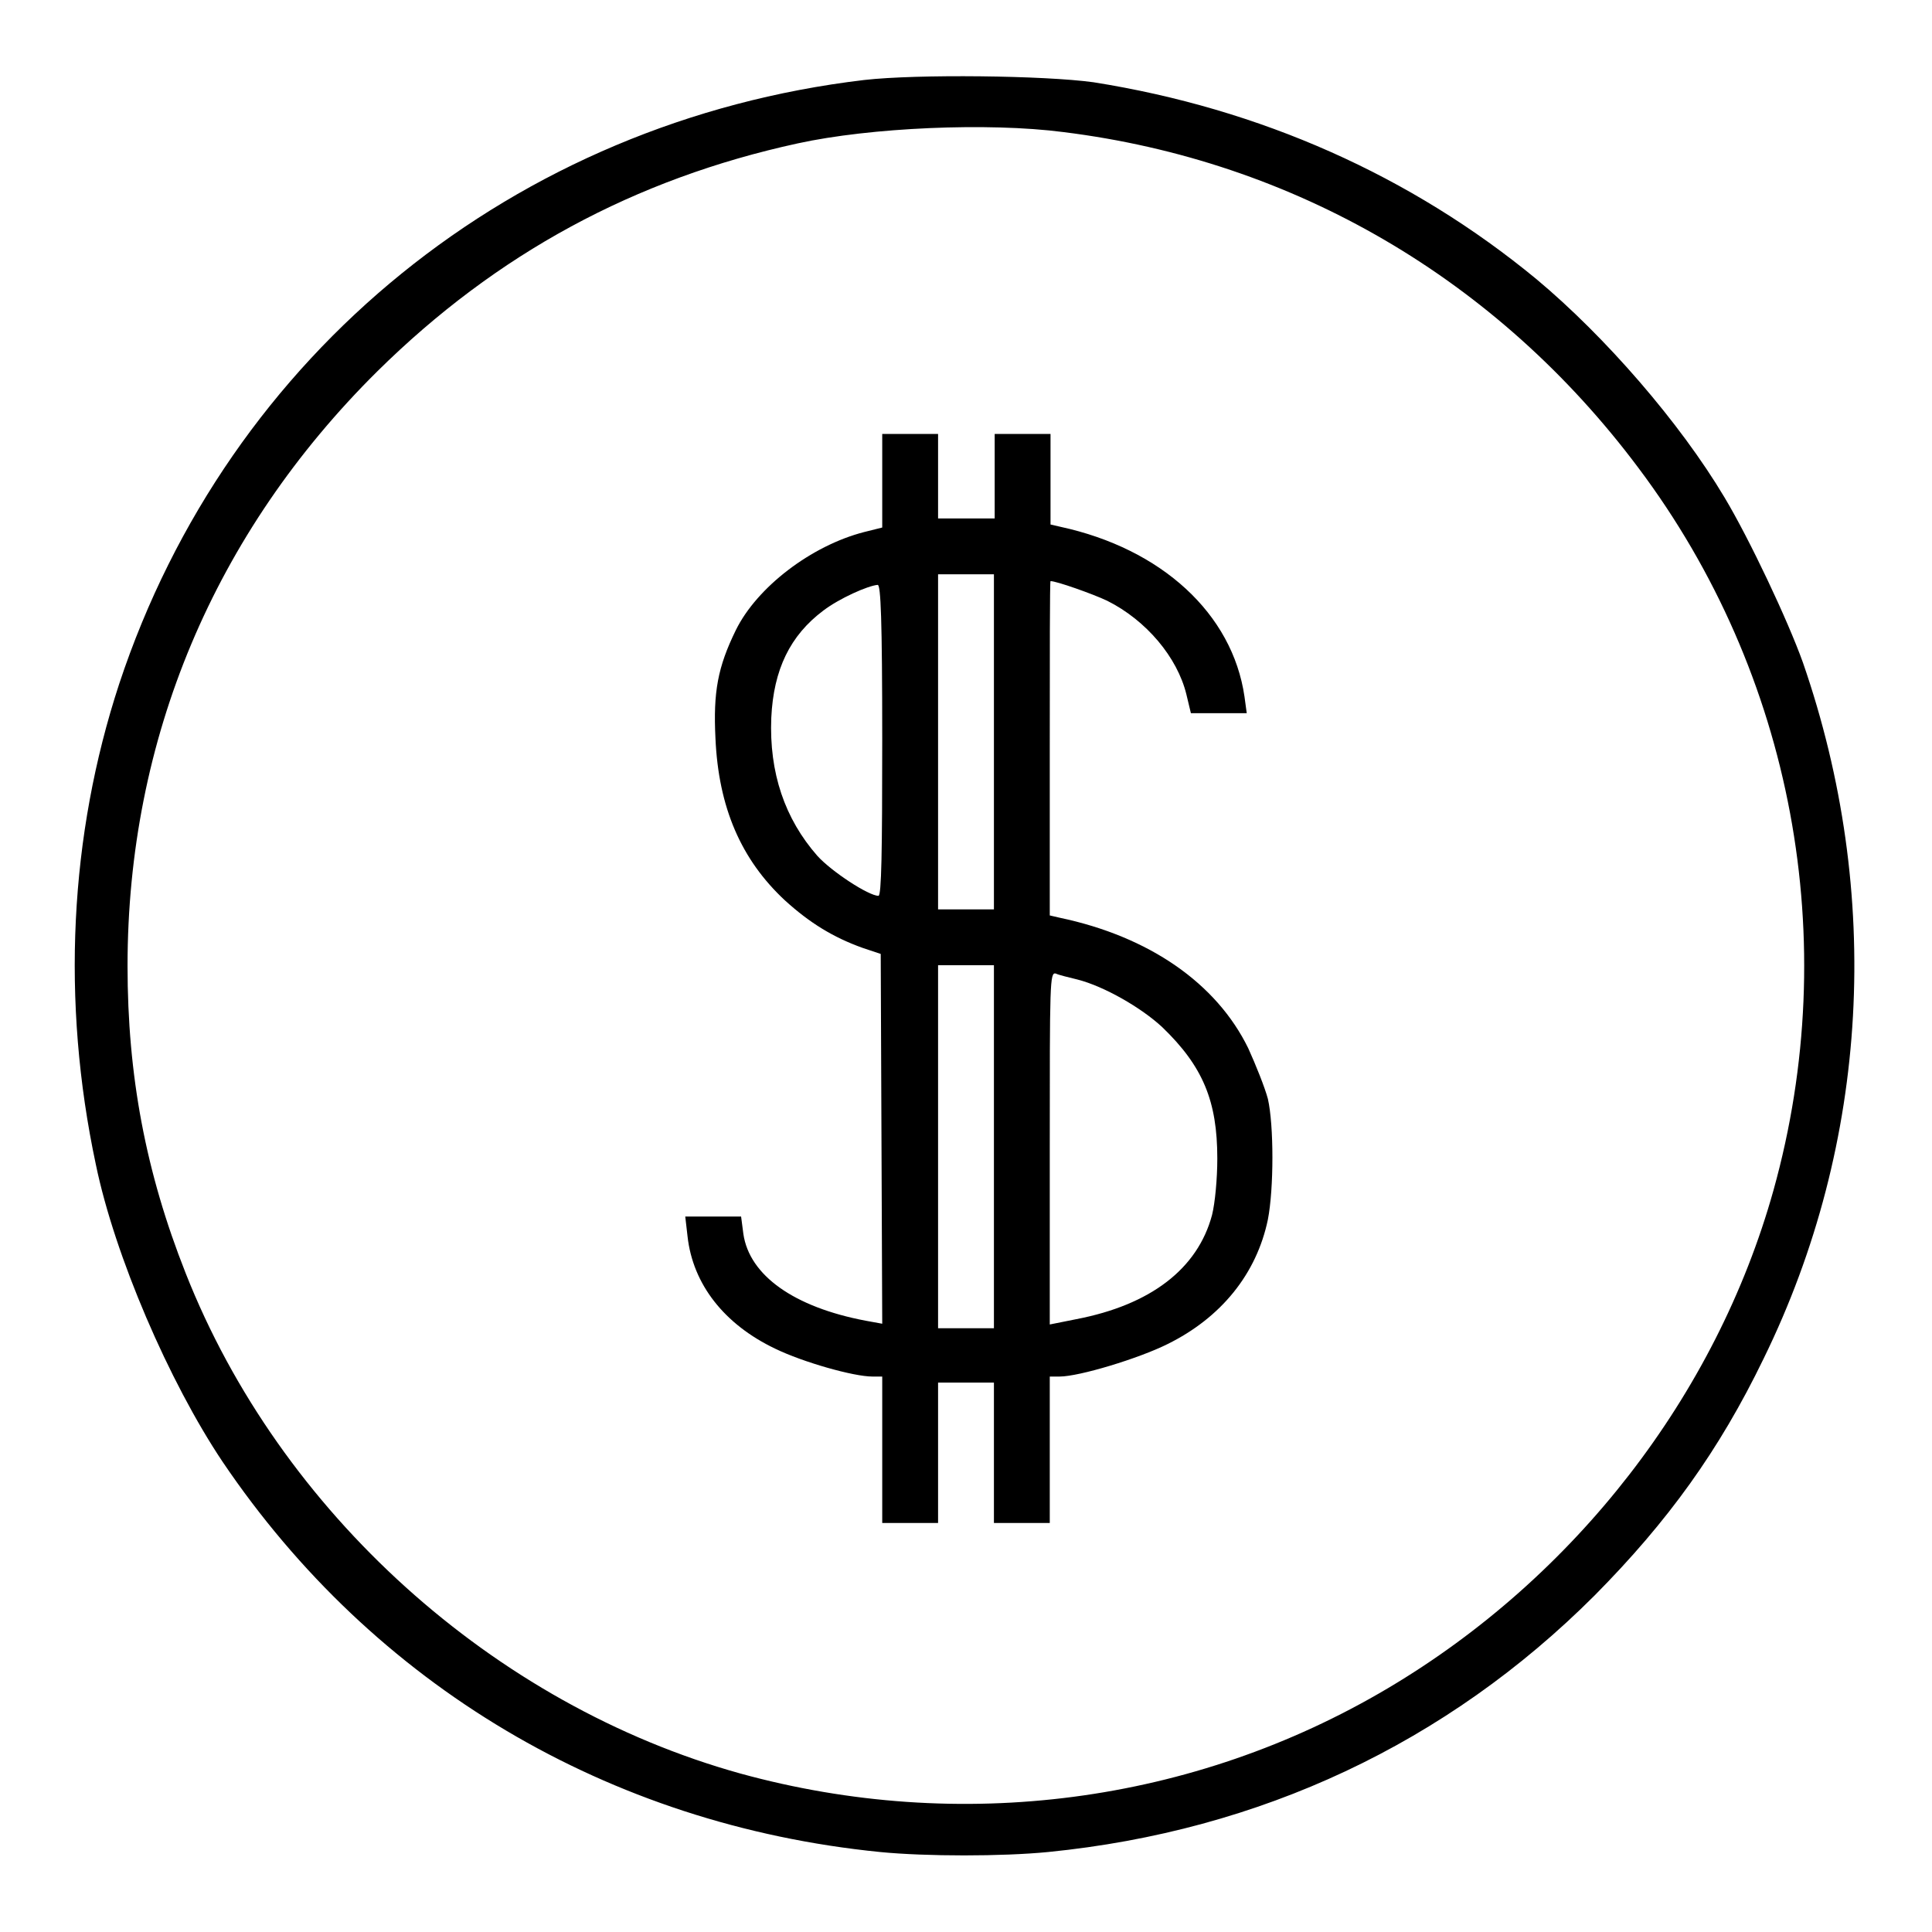
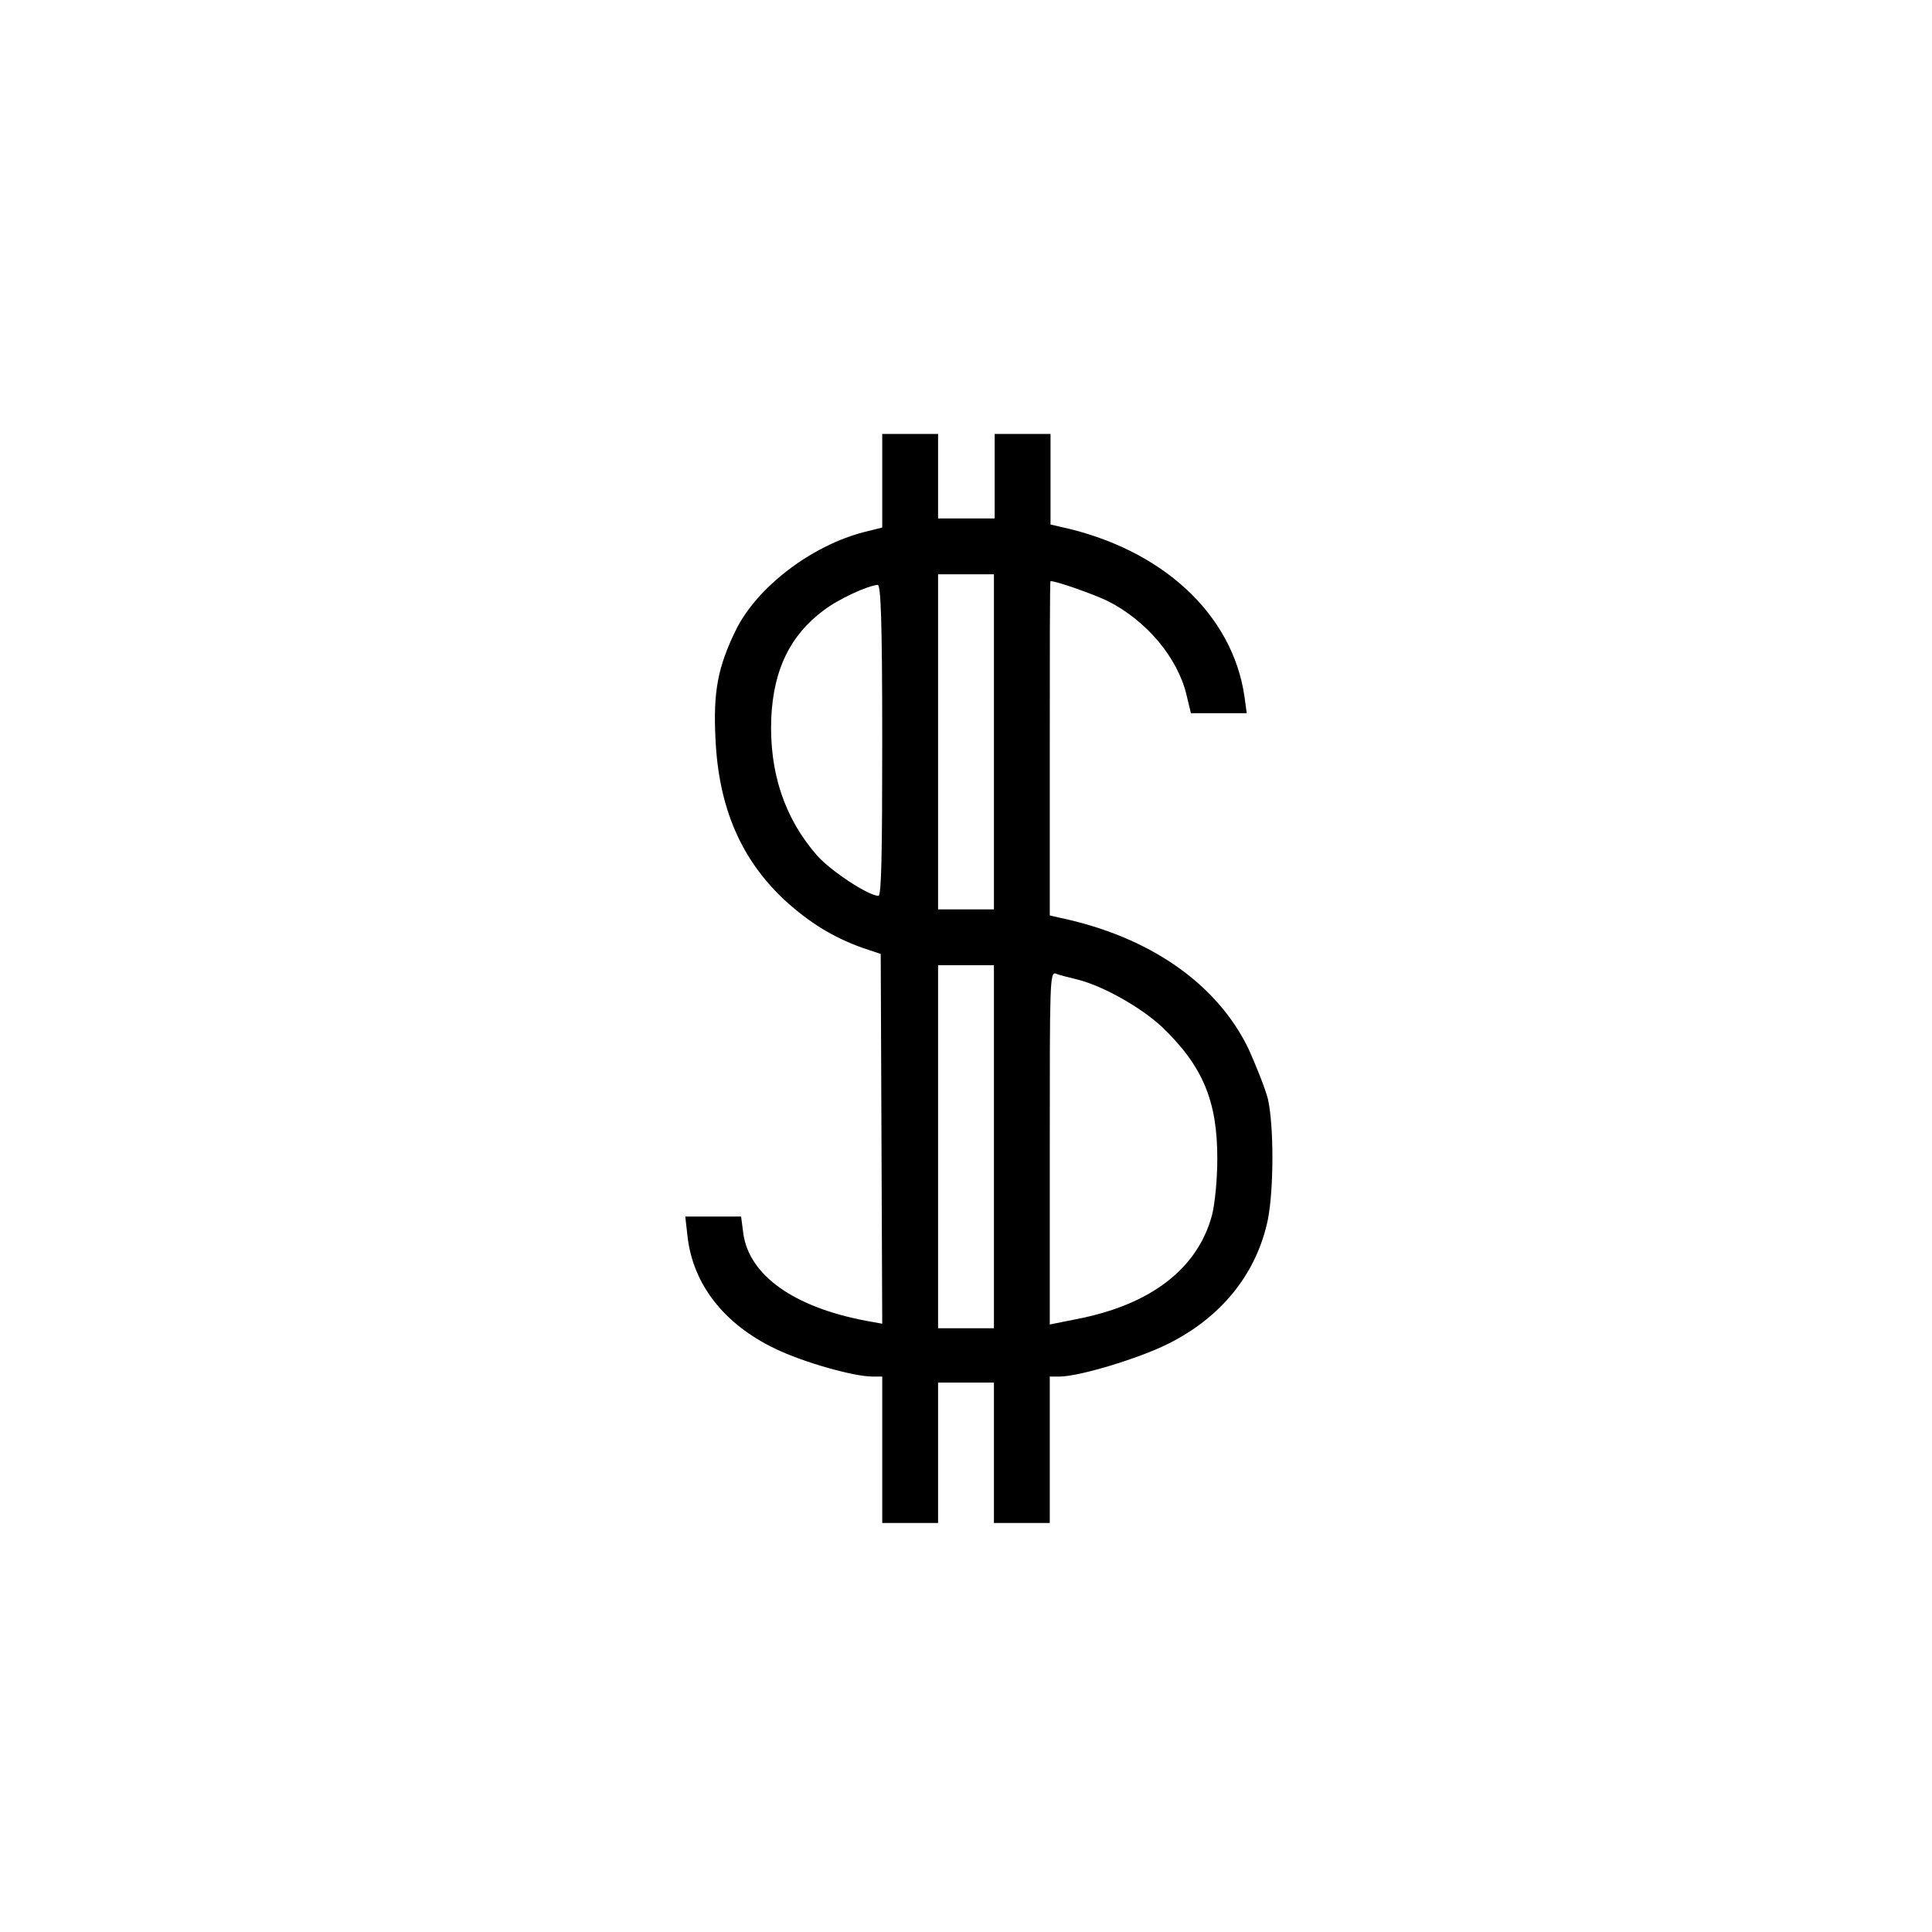
<svg xmlns="http://www.w3.org/2000/svg" version="1.1" x="0px" y="0px" viewBox="0 0 256 256" enable-background="new 0 0 256 256" xml:space="preserve">
  <g>
    <g>
      <g>
-         <path fill="#000000" d="M114.5,10.6c-46.3,5.5-84.2,36.2-98.7,80c-6.6,20.1-7.7,42.1-3.1,63.7c2.5,12.1,9.7,28.8,16.8,39.4c20,29.6,51.1,48.1,87.1,51.7c6.1,0.6,16.2,0.6,22.3,0c28.1-2.8,52.8-14.4,72.4-34c9.7-9.8,16.5-19.2,22.4-31.4c14-28.6,15.8-61.6,5.2-92.2c-2-5.6-7.1-16.4-10.4-21.9c-5.9-9.9-15.8-21.3-24.9-28.9c-16.6-13.7-36.6-22.6-58.7-26.1C138.4,10,121.5,9.8,114.5,10.6z M140.9,17.5c30.6,3.8,57.5,19.5,76.2,44.5c20.5,27.3,27.1,62.7,17.9,95.7c-7.6,27.2-26.3,51.3-51.1,66C158.1,239,127.2,243,98.1,235c-32.7-9.1-61-34.6-73.5-66.3c-5.3-13.4-7.7-26.2-7.7-40.7c0-30.1,11.5-57.4,33.1-78.8c15.8-15.6,34.1-25.5,55.7-30.2C115.3,16.9,130.9,16.2,140.9,17.5z" />
        <path fill="#000000" d="M116.9,63.7v6.2l-2.4,0.6c-7,1.8-14.2,7.3-17,13c-2.4,4.9-3,8.2-2.7,14.3c0.4,9.2,3.4,16.1,9.2,21.5c3.3,3,6.4,4.9,10.3,6.3l2.4,0.8l0.1,24.5l0.1,24.5l-2.2-0.4c-9.5-1.8-15.4-6-16.2-11.5l-0.3-2.3h-3.7h-3.7l0.3,2.6c0.7,6.4,4.9,11.7,11.6,14.9c3.7,1.8,10.4,3.7,12.9,3.7h1.3v9.7v9.7h3.7h3.7v-9.3v-9.3h3.7h3.7v9.3v9.3h3.7h3.7v-9.7v-9.7h1.3c2.6,0,10.5-2.4,14.3-4.3c7.1-3.5,11.8-9.3,13.3-16.5c0.8-4.1,0.8-12.5,0-16c-0.4-1.5-1.6-4.5-2.6-6.7c-4.2-8.6-13.1-14.8-25-17.3l-1.3-0.3V99.2c0-12.2,0-22.2,0.1-22.2c0.8,0,5.6,1.7,7.5,2.6c5.2,2.6,9.3,7.5,10.5,12.4l0.6,2.5h3.7h3.7l-0.3-2.2c-1.6-11-11-19.6-24.4-22.5l-1.3-0.3v-6v-6h-3.7h-3.7v5.6v5.6H128h-3.7v-5.6v-5.6h-3.7h-3.7L116.9,63.7L116.9,63.7z M131.7,98.3v22.2H128h-3.7V98.3V76.1h3.7h3.7V98.3z M116.9,98.1c0,14.8-0.1,20.6-0.5,20.6c-1.3,0-6.2-3.2-8.1-5.3c-4.3-4.9-6.4-11-6.1-18.3c0.3-6.4,2.5-10.9,6.9-14.2c2.1-1.6,5.9-3.3,7.2-3.4C116.7,77.5,116.9,81.9,116.9,98.1z M131.7,152V176H128h-3.7V152v-24.1h3.7h3.7V152z M142.8,129.8c3.5,0.9,8.4,3.7,11.2,6.3c5.4,5.2,7.3,9.8,7.3,17.4c0,2.7-0.3,5.9-0.7,7.5c-1.9,7.1-8.1,11.9-18,13.8l-3.5,0.7v-23.4c0-22,0-23.3,0.8-23.1C140.3,129.2,141.6,129.5,142.8,129.8z" />
      </g>
    </g>
  </g>
</svg>